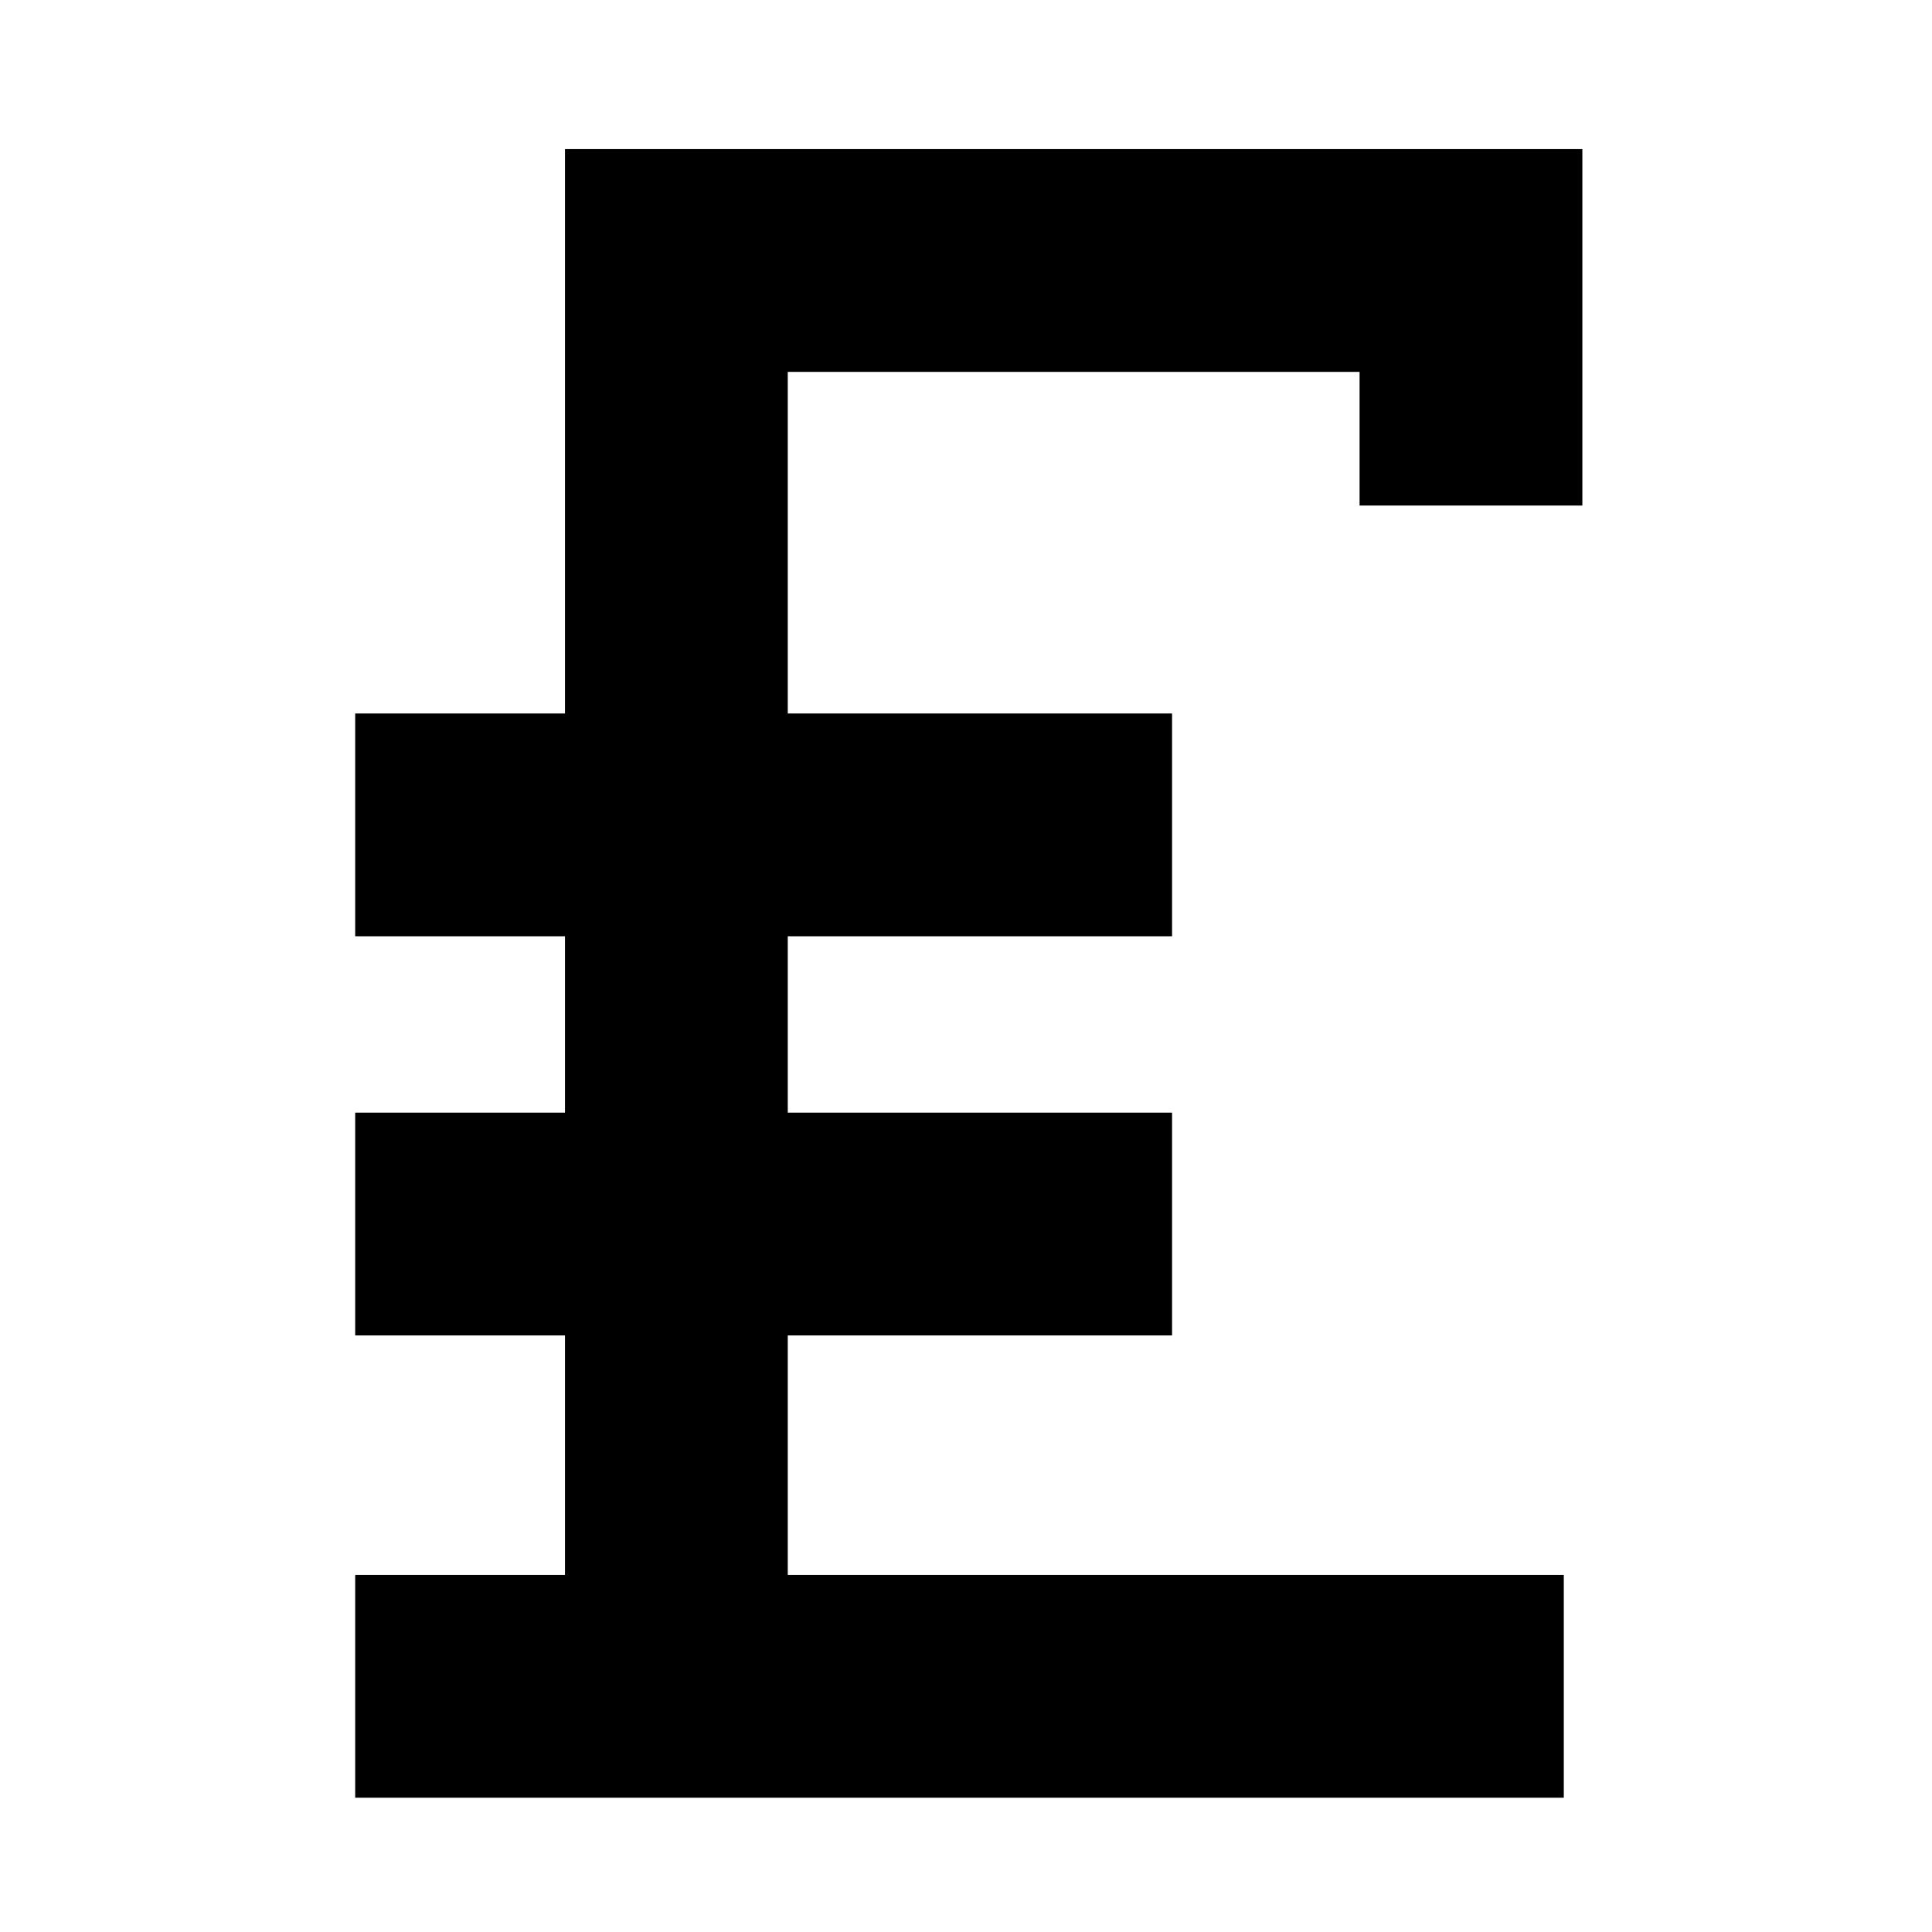
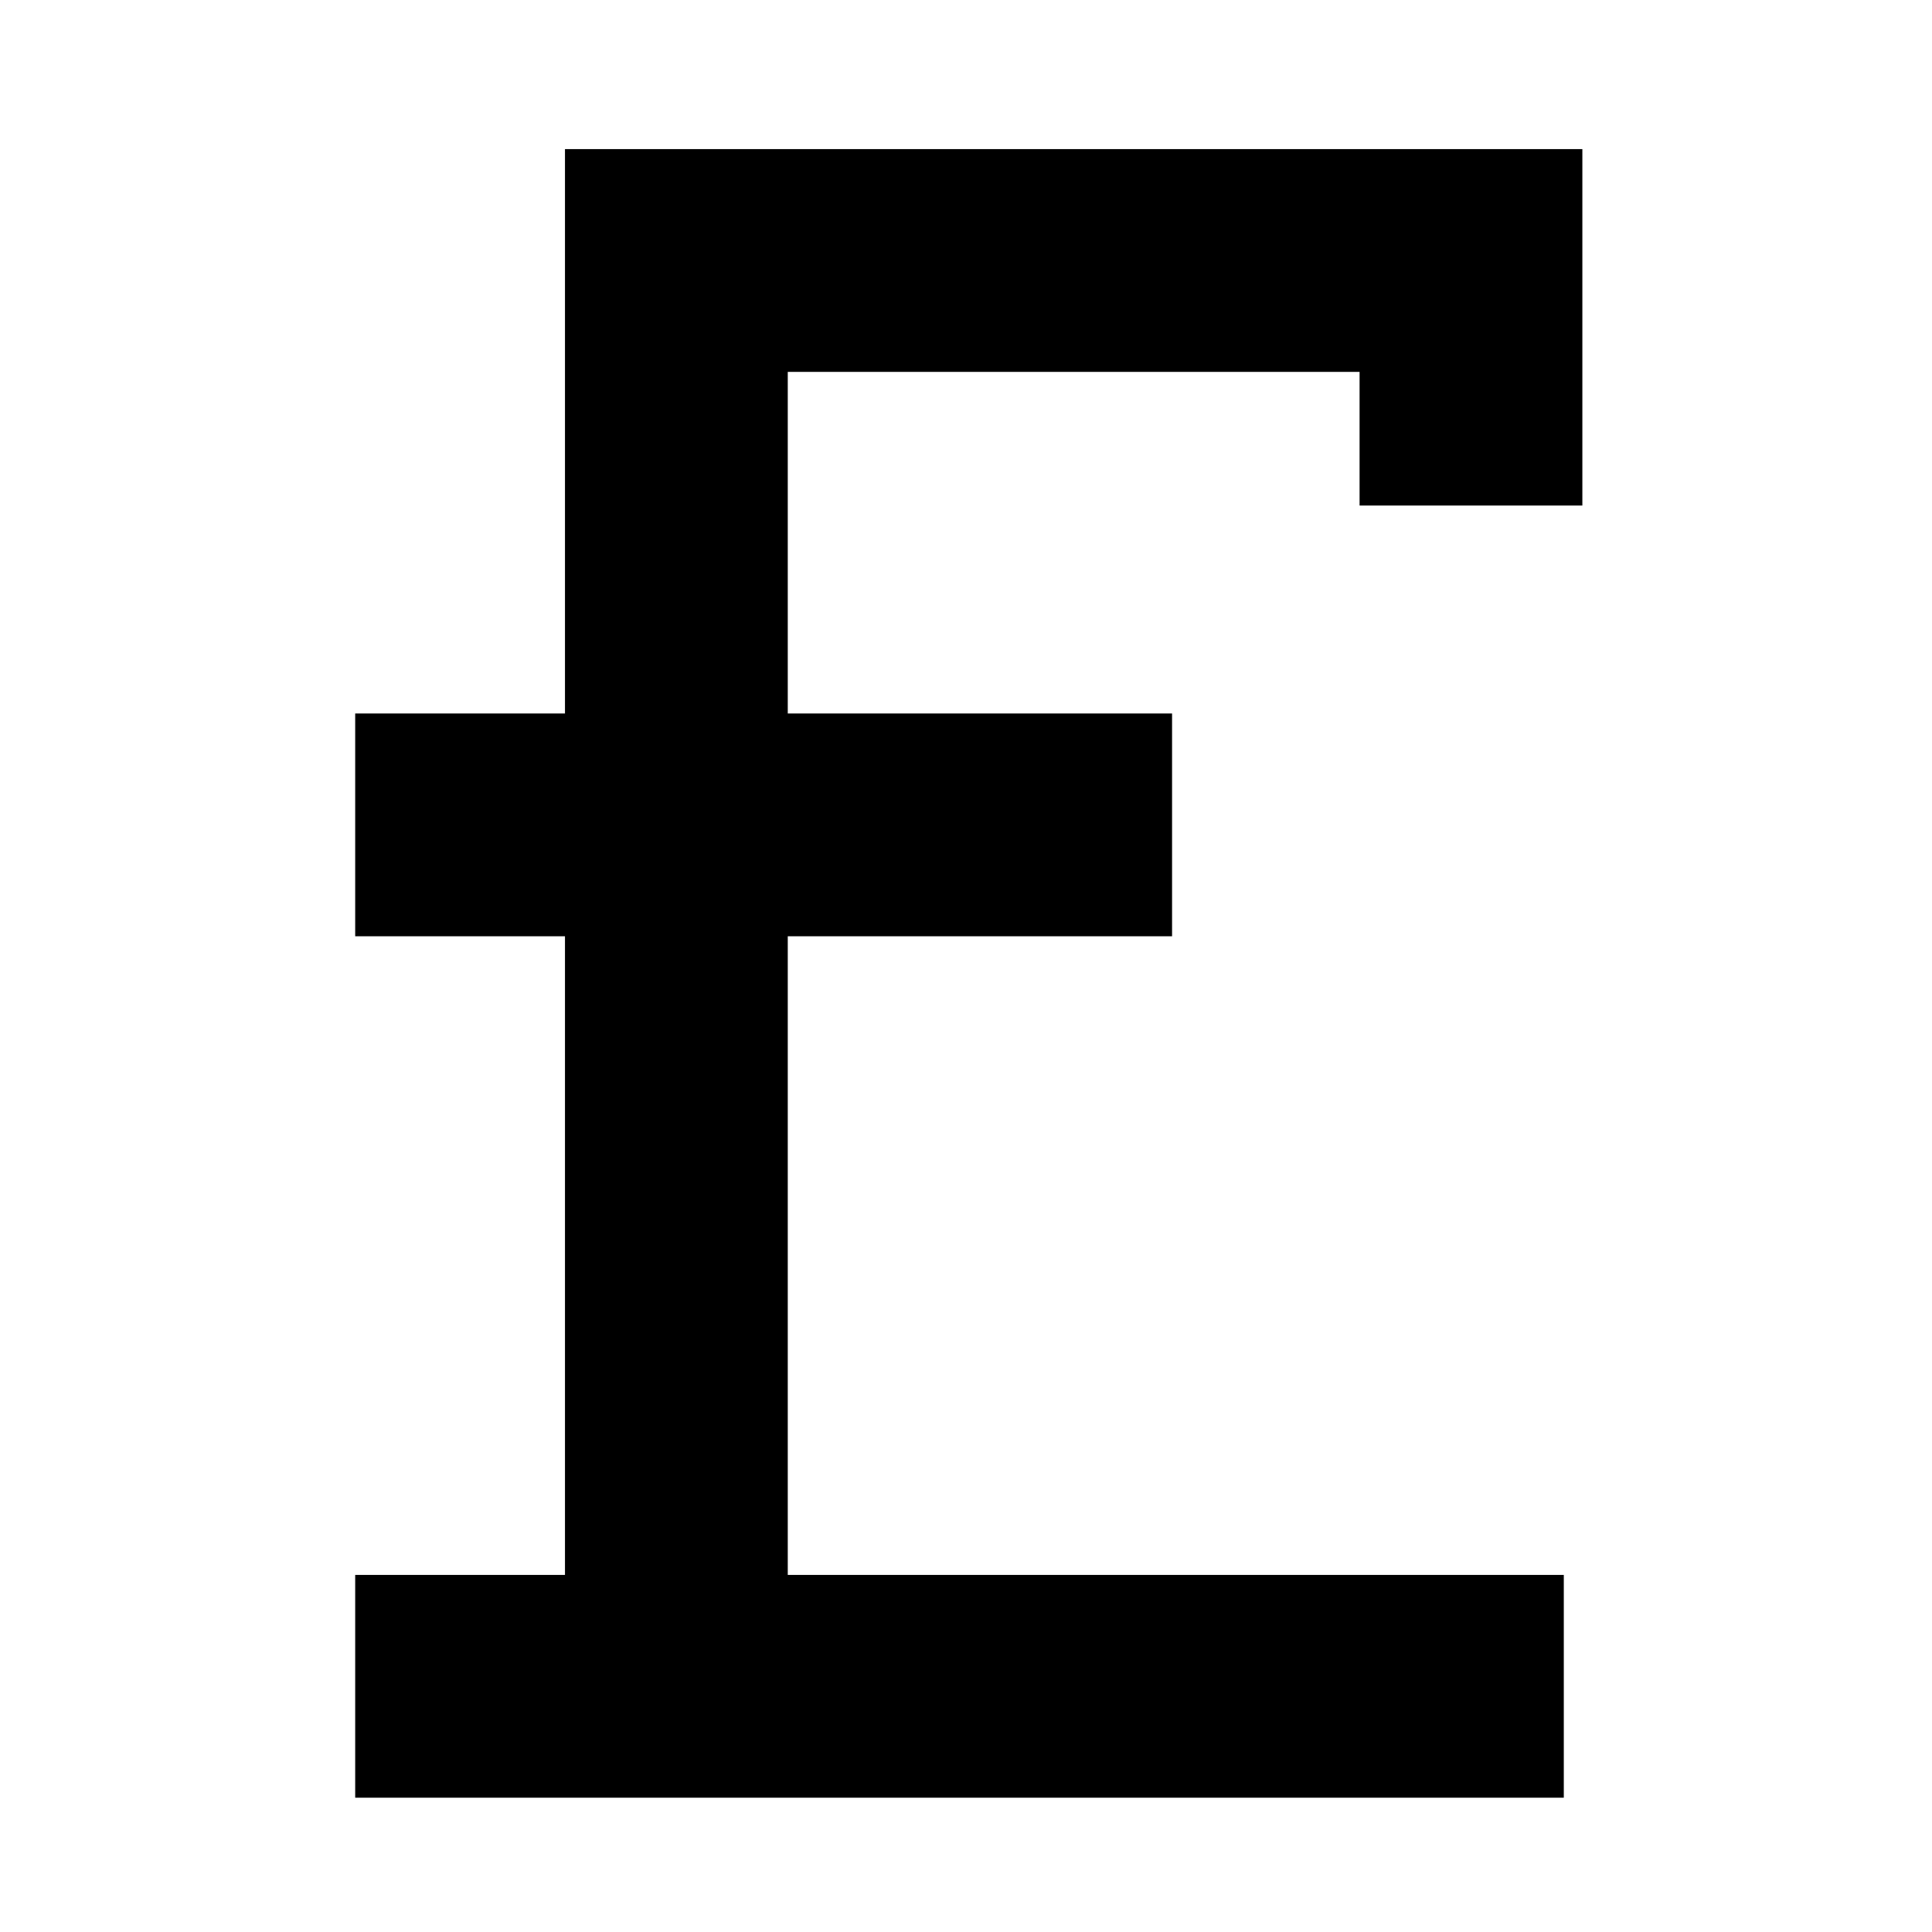
<svg xmlns="http://www.w3.org/2000/svg" width="800px" height="800px" version="1.1" viewBox="144 144 512 512">
  <g fill="none" stroke="#000000" stroke-miterlimit="10" stroke-width="120">
    <path transform="matrix(.492 0 0 .492 177.25 162.2)" d="m296.74 871.32v-768h428v131.99" />
    <path transform="matrix(.492 0 0 .492 177.25 162.2)" d="m123.74 871.32h651" />
    <path transform="matrix(.492 0 0 .492 177.25 162.2)" d="m563.74 407.32h-440" />
-     <path transform="matrix(.492 0 0 .492 177.25 162.2)" d="m563.74 622.32h-440" />
  </g>
</svg>